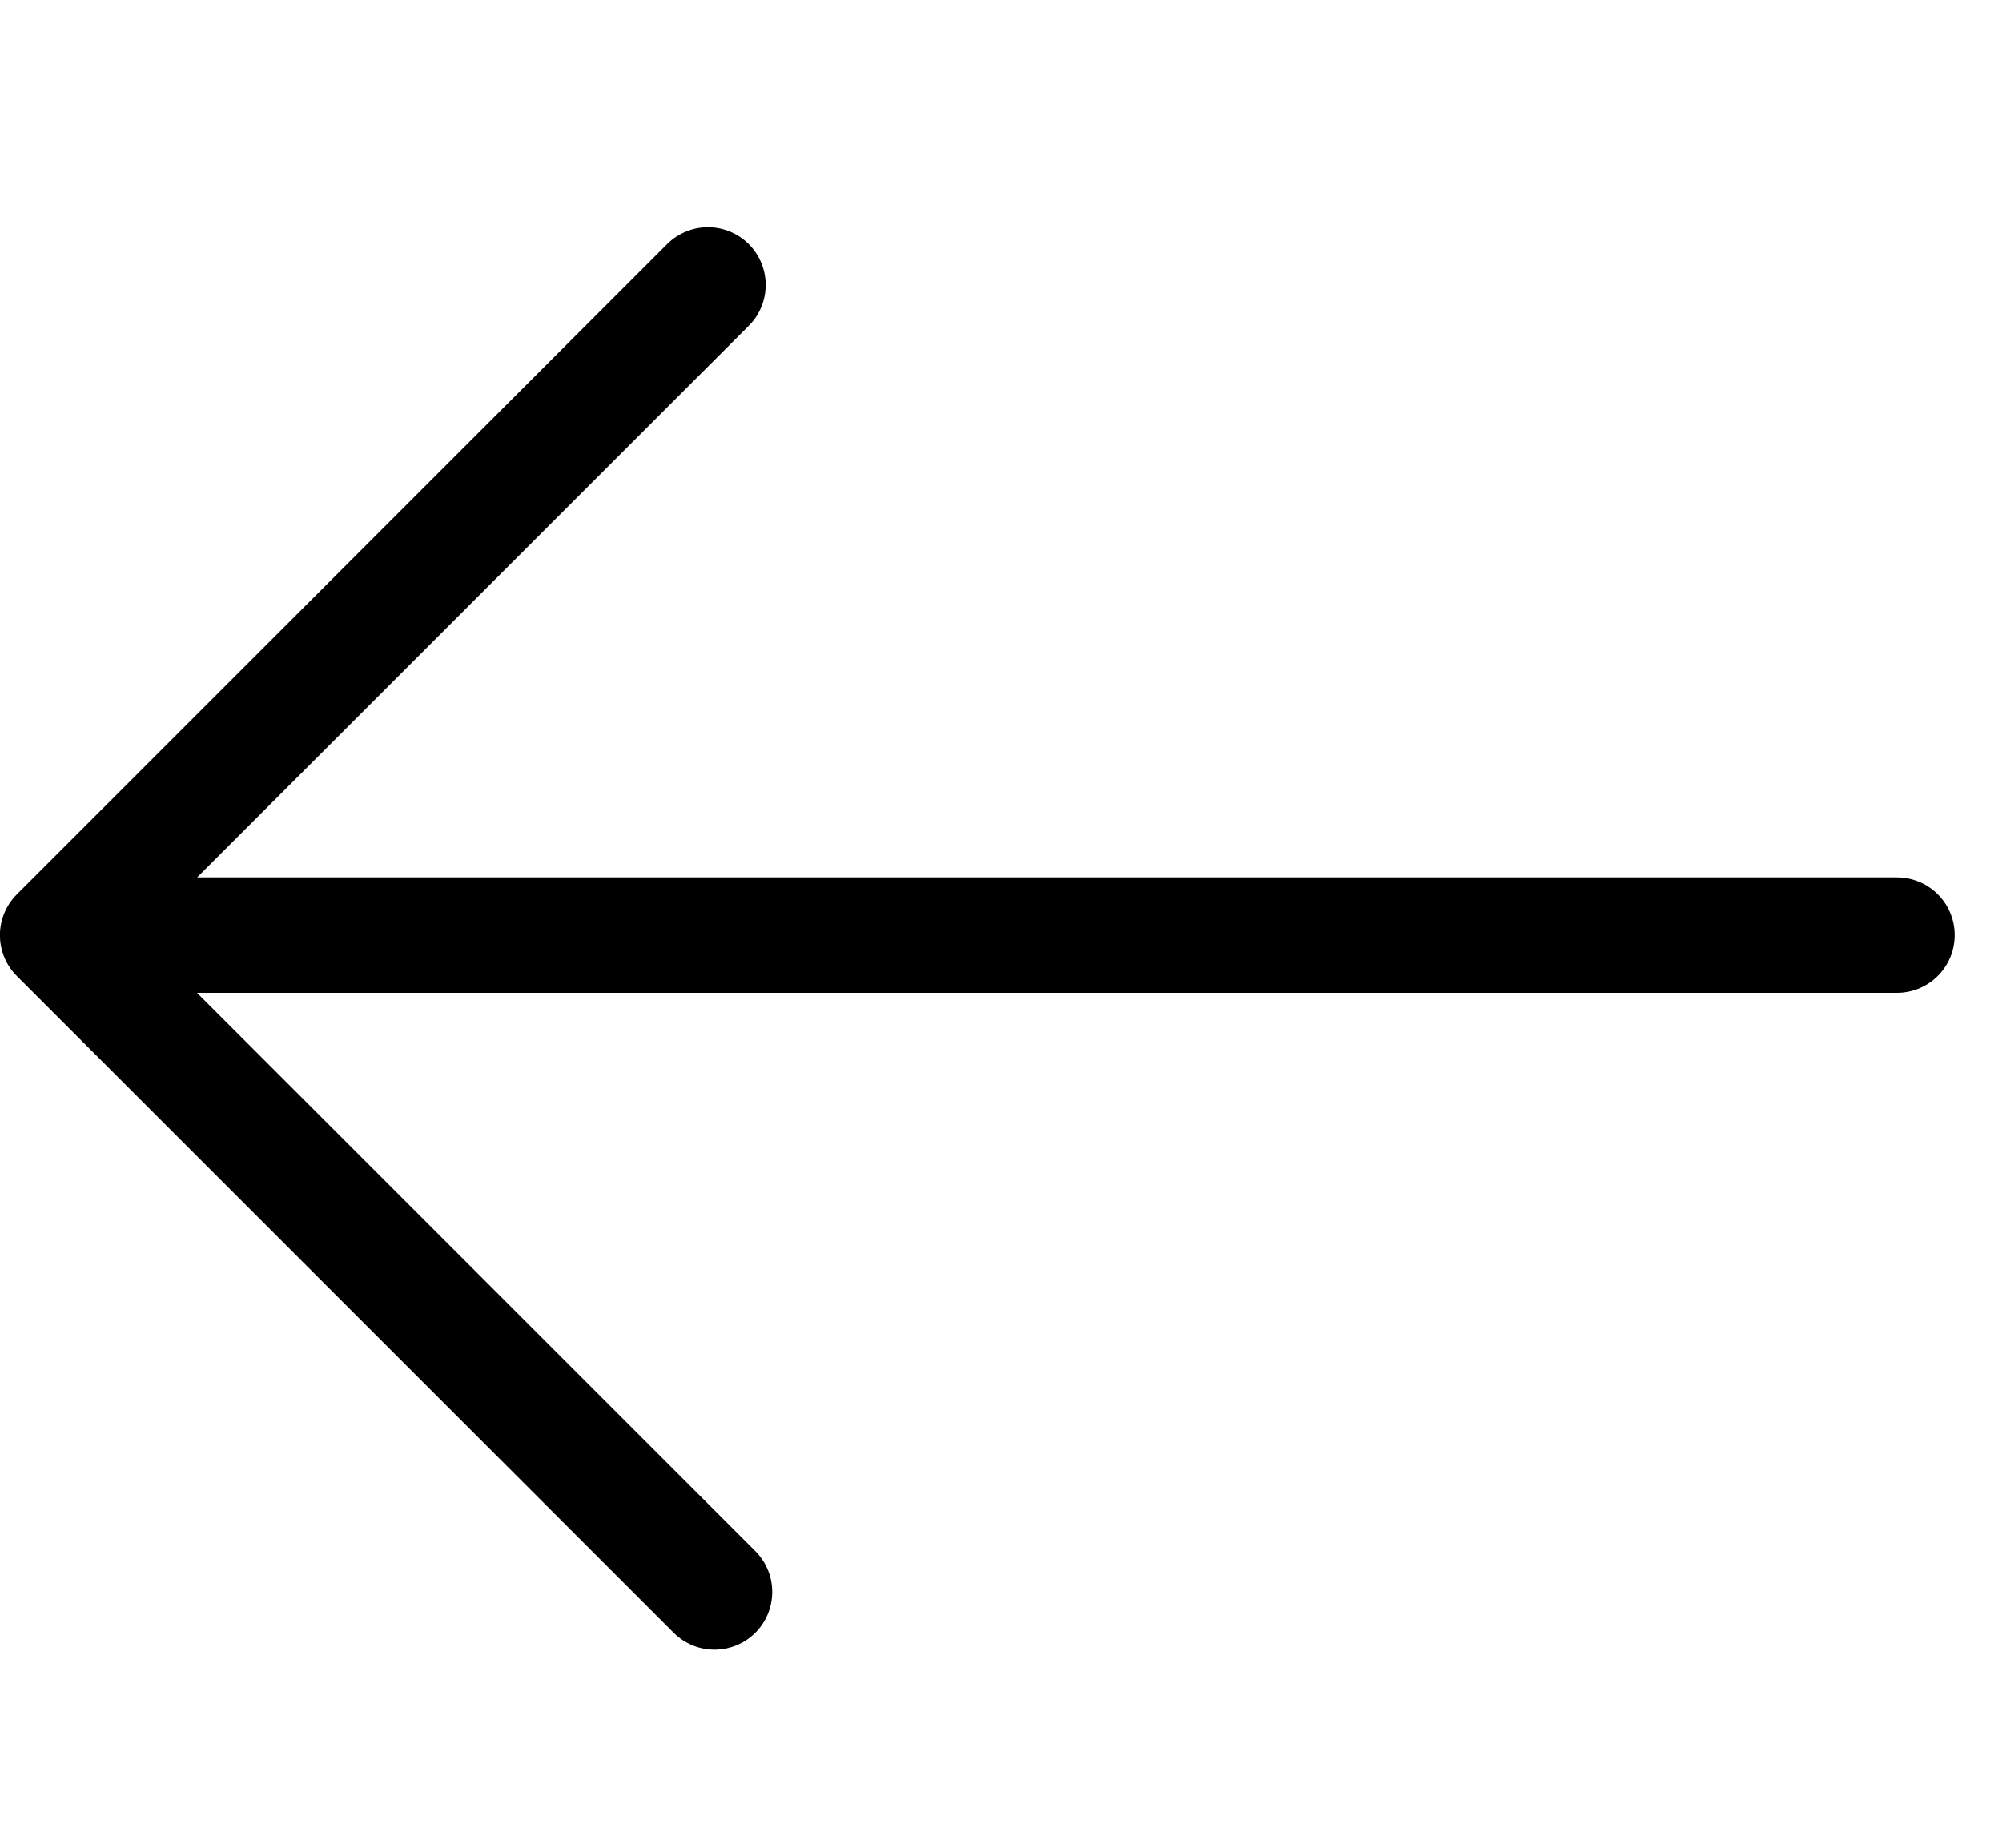
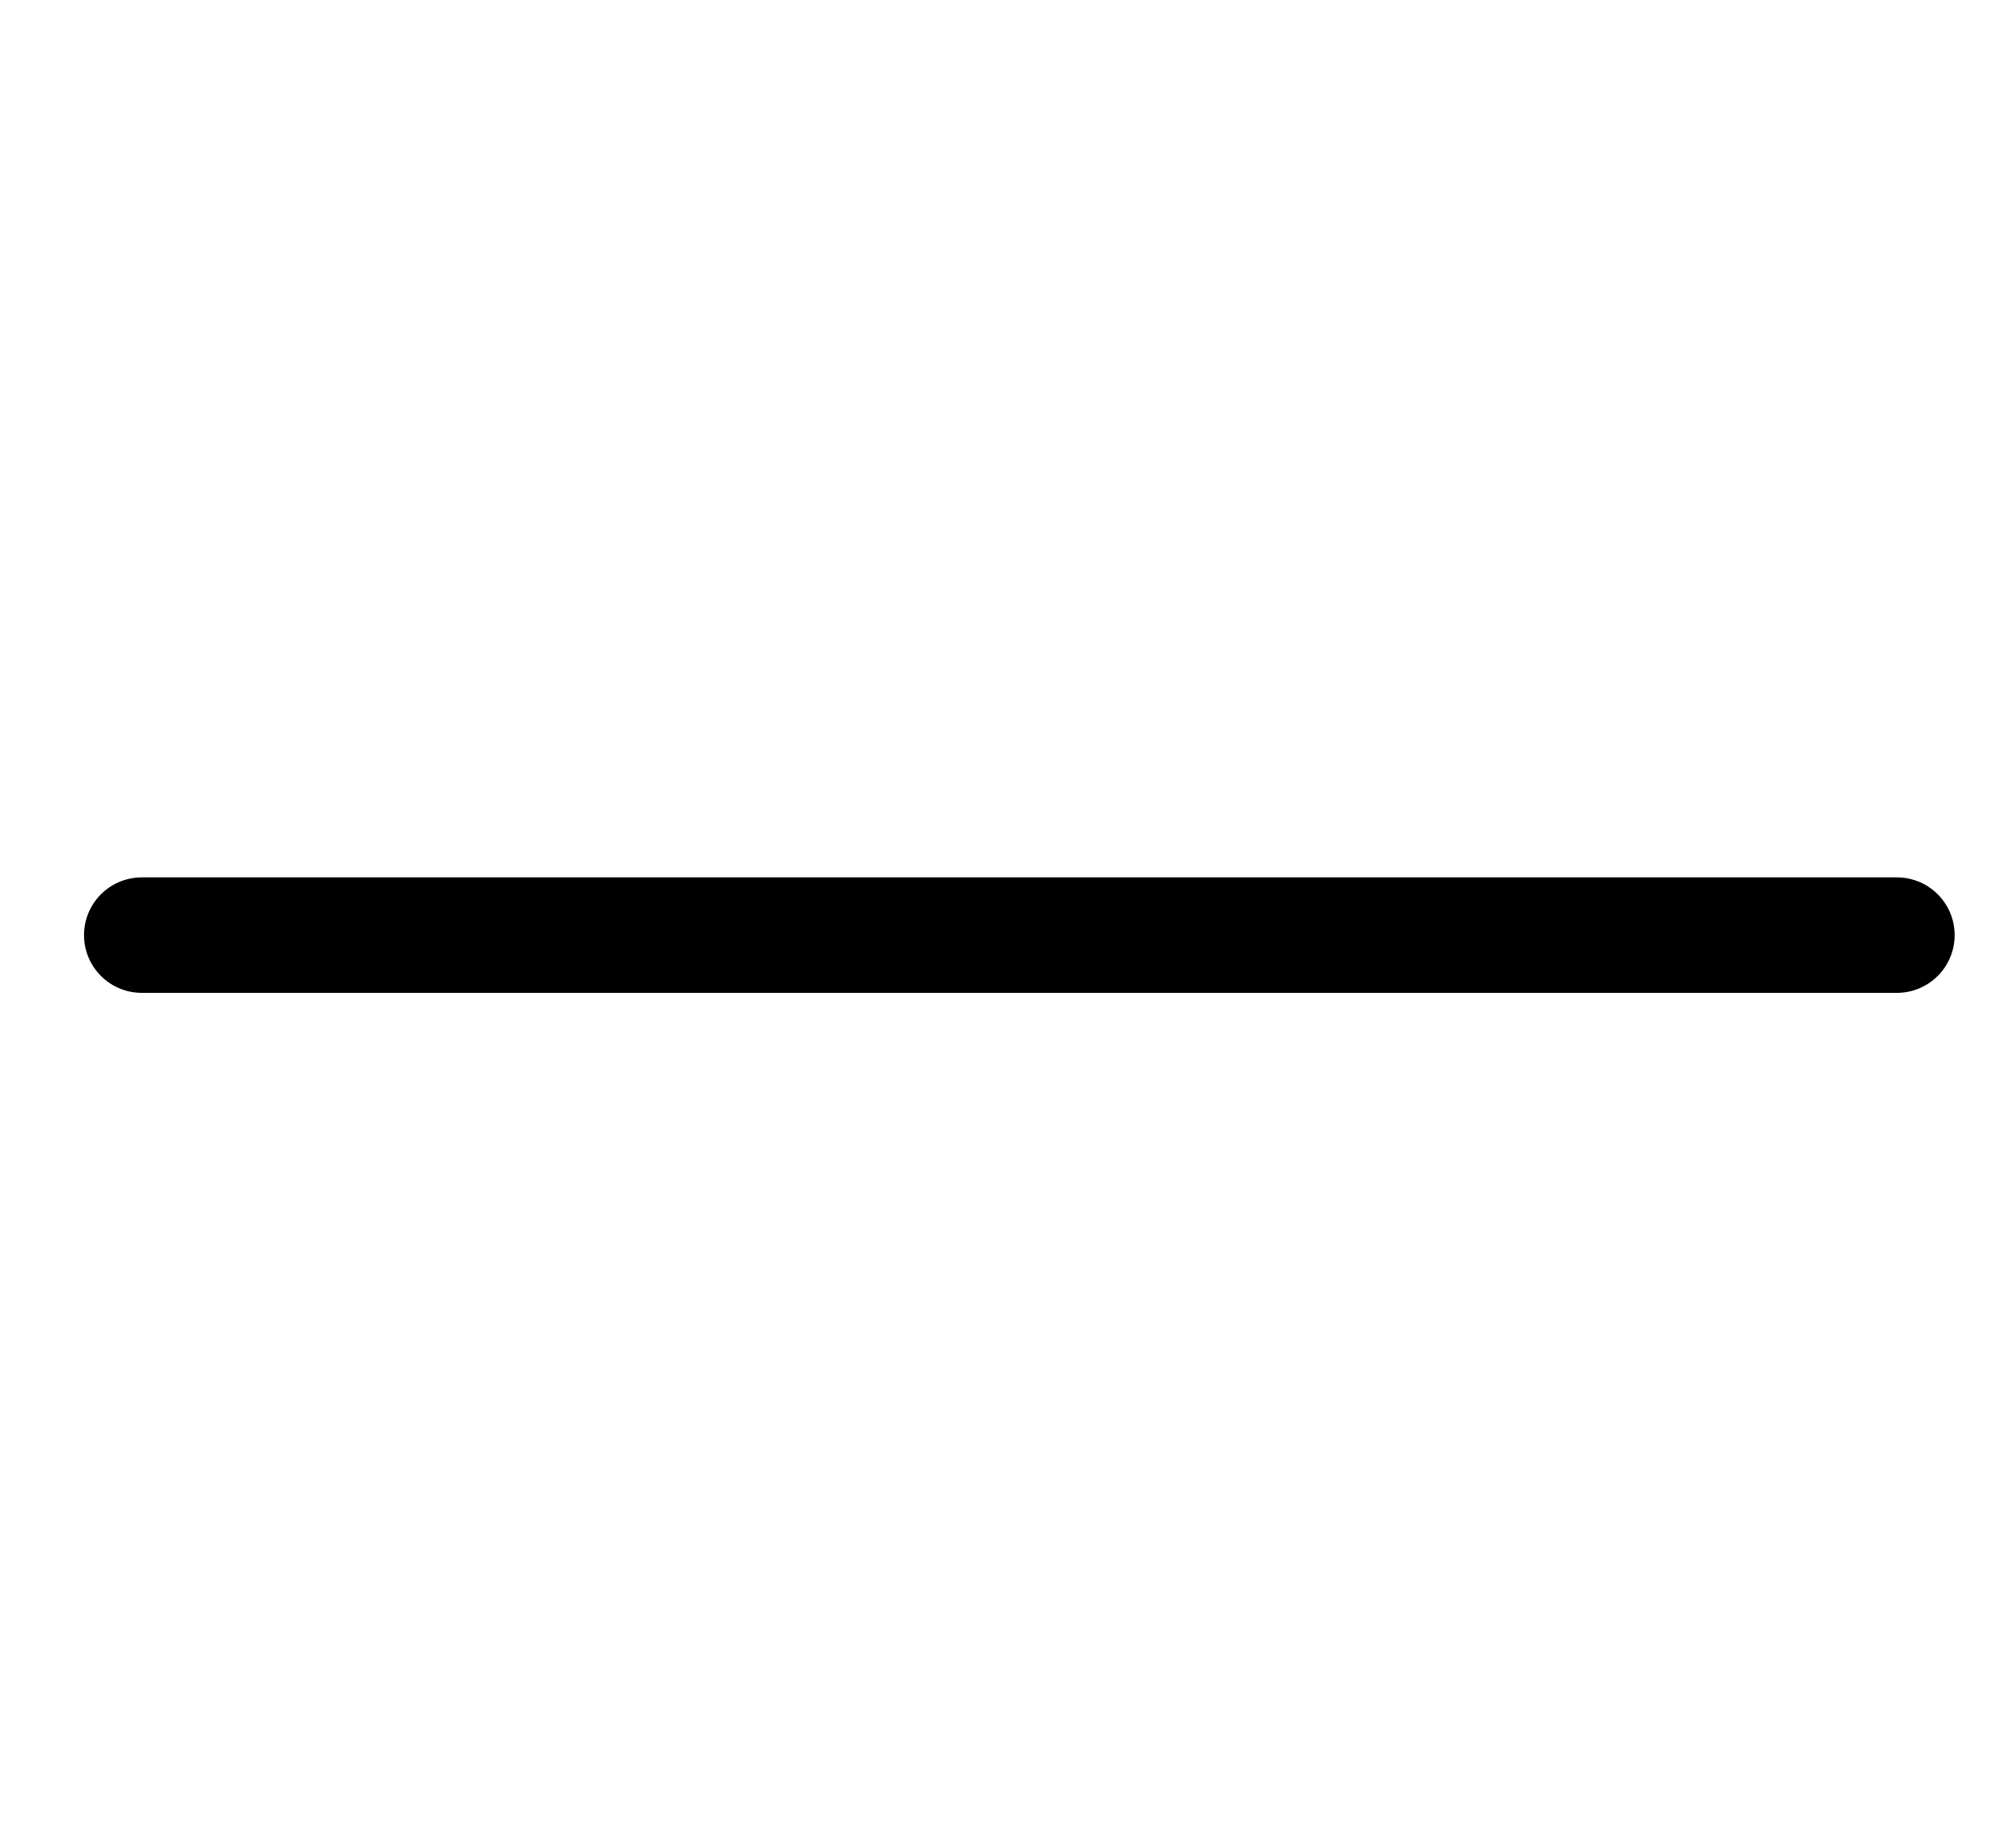
<svg xmlns="http://www.w3.org/2000/svg" width="26" height="24" viewBox="0 0 26 24" fill="none">
-   <path d="M9.279 20.677L0.749 12.147L9.194 3.701" stroke="black" stroke-width="1.5" stroke-linecap="round" stroke-linejoin="round" />
  <path d="M1.841 12.146L24.635 12.146" stroke="black" stroke-width="1.5" stroke-linecap="round" stroke-linejoin="round" />
</svg>